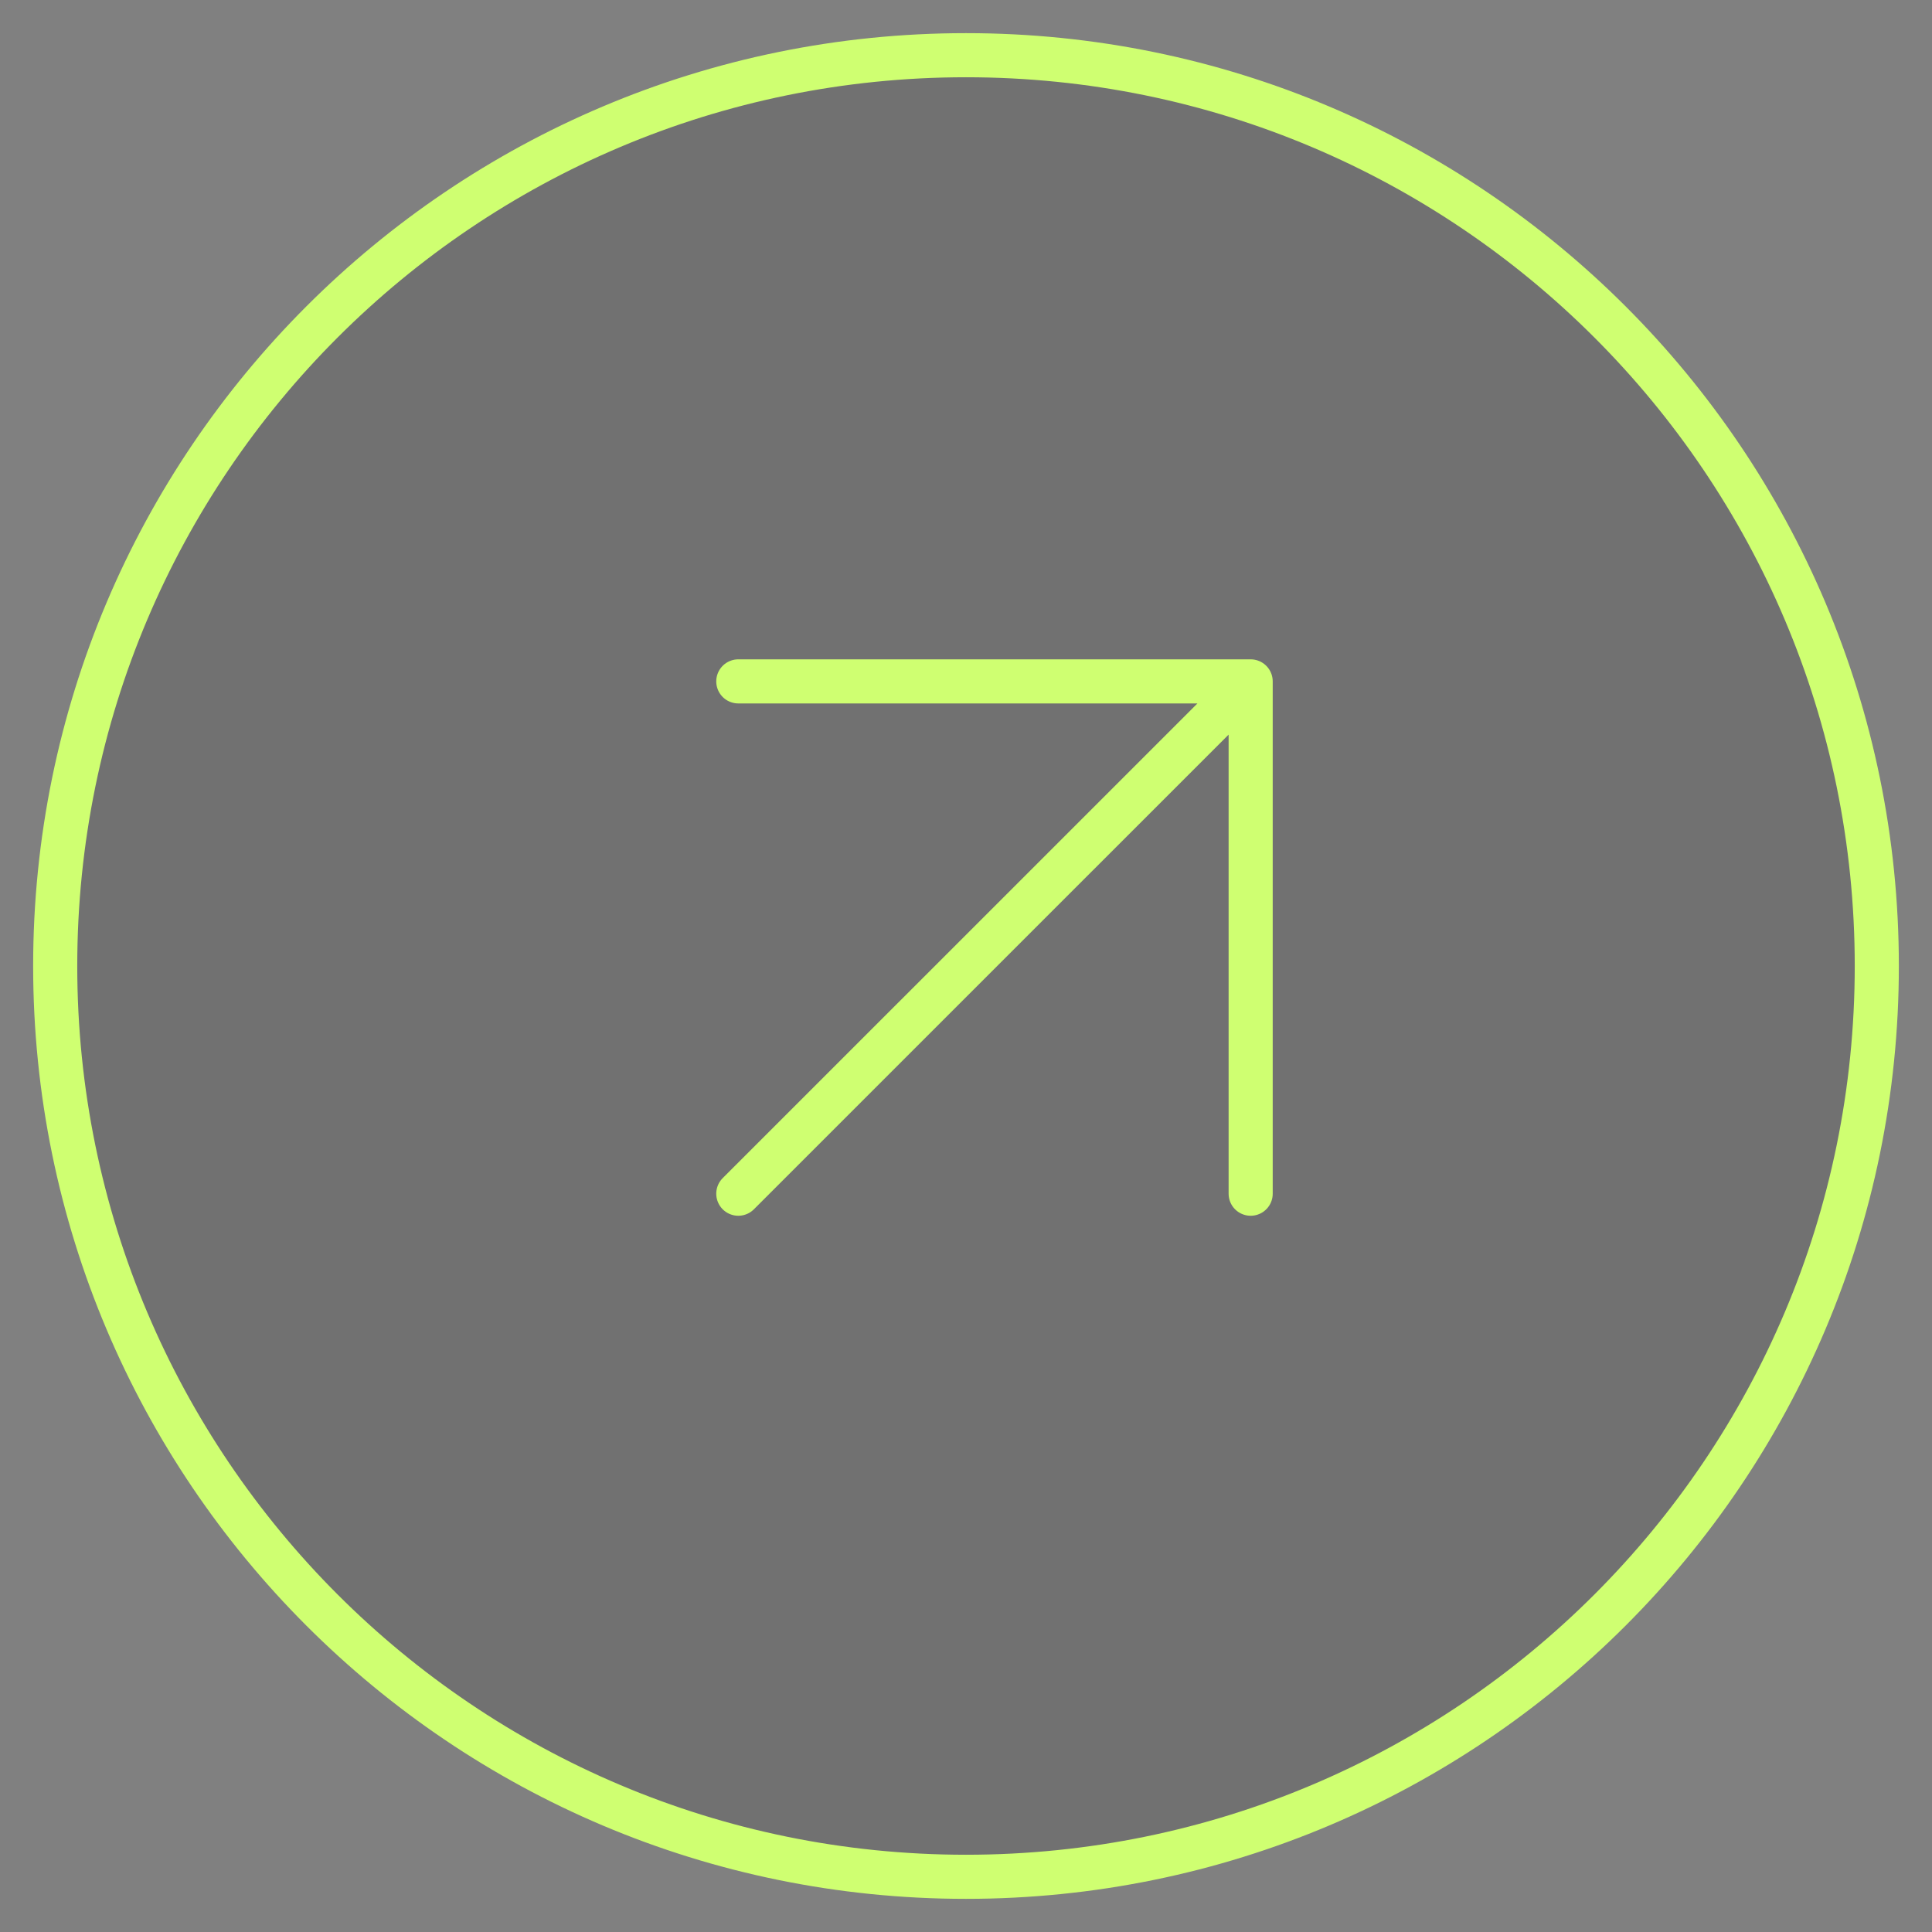
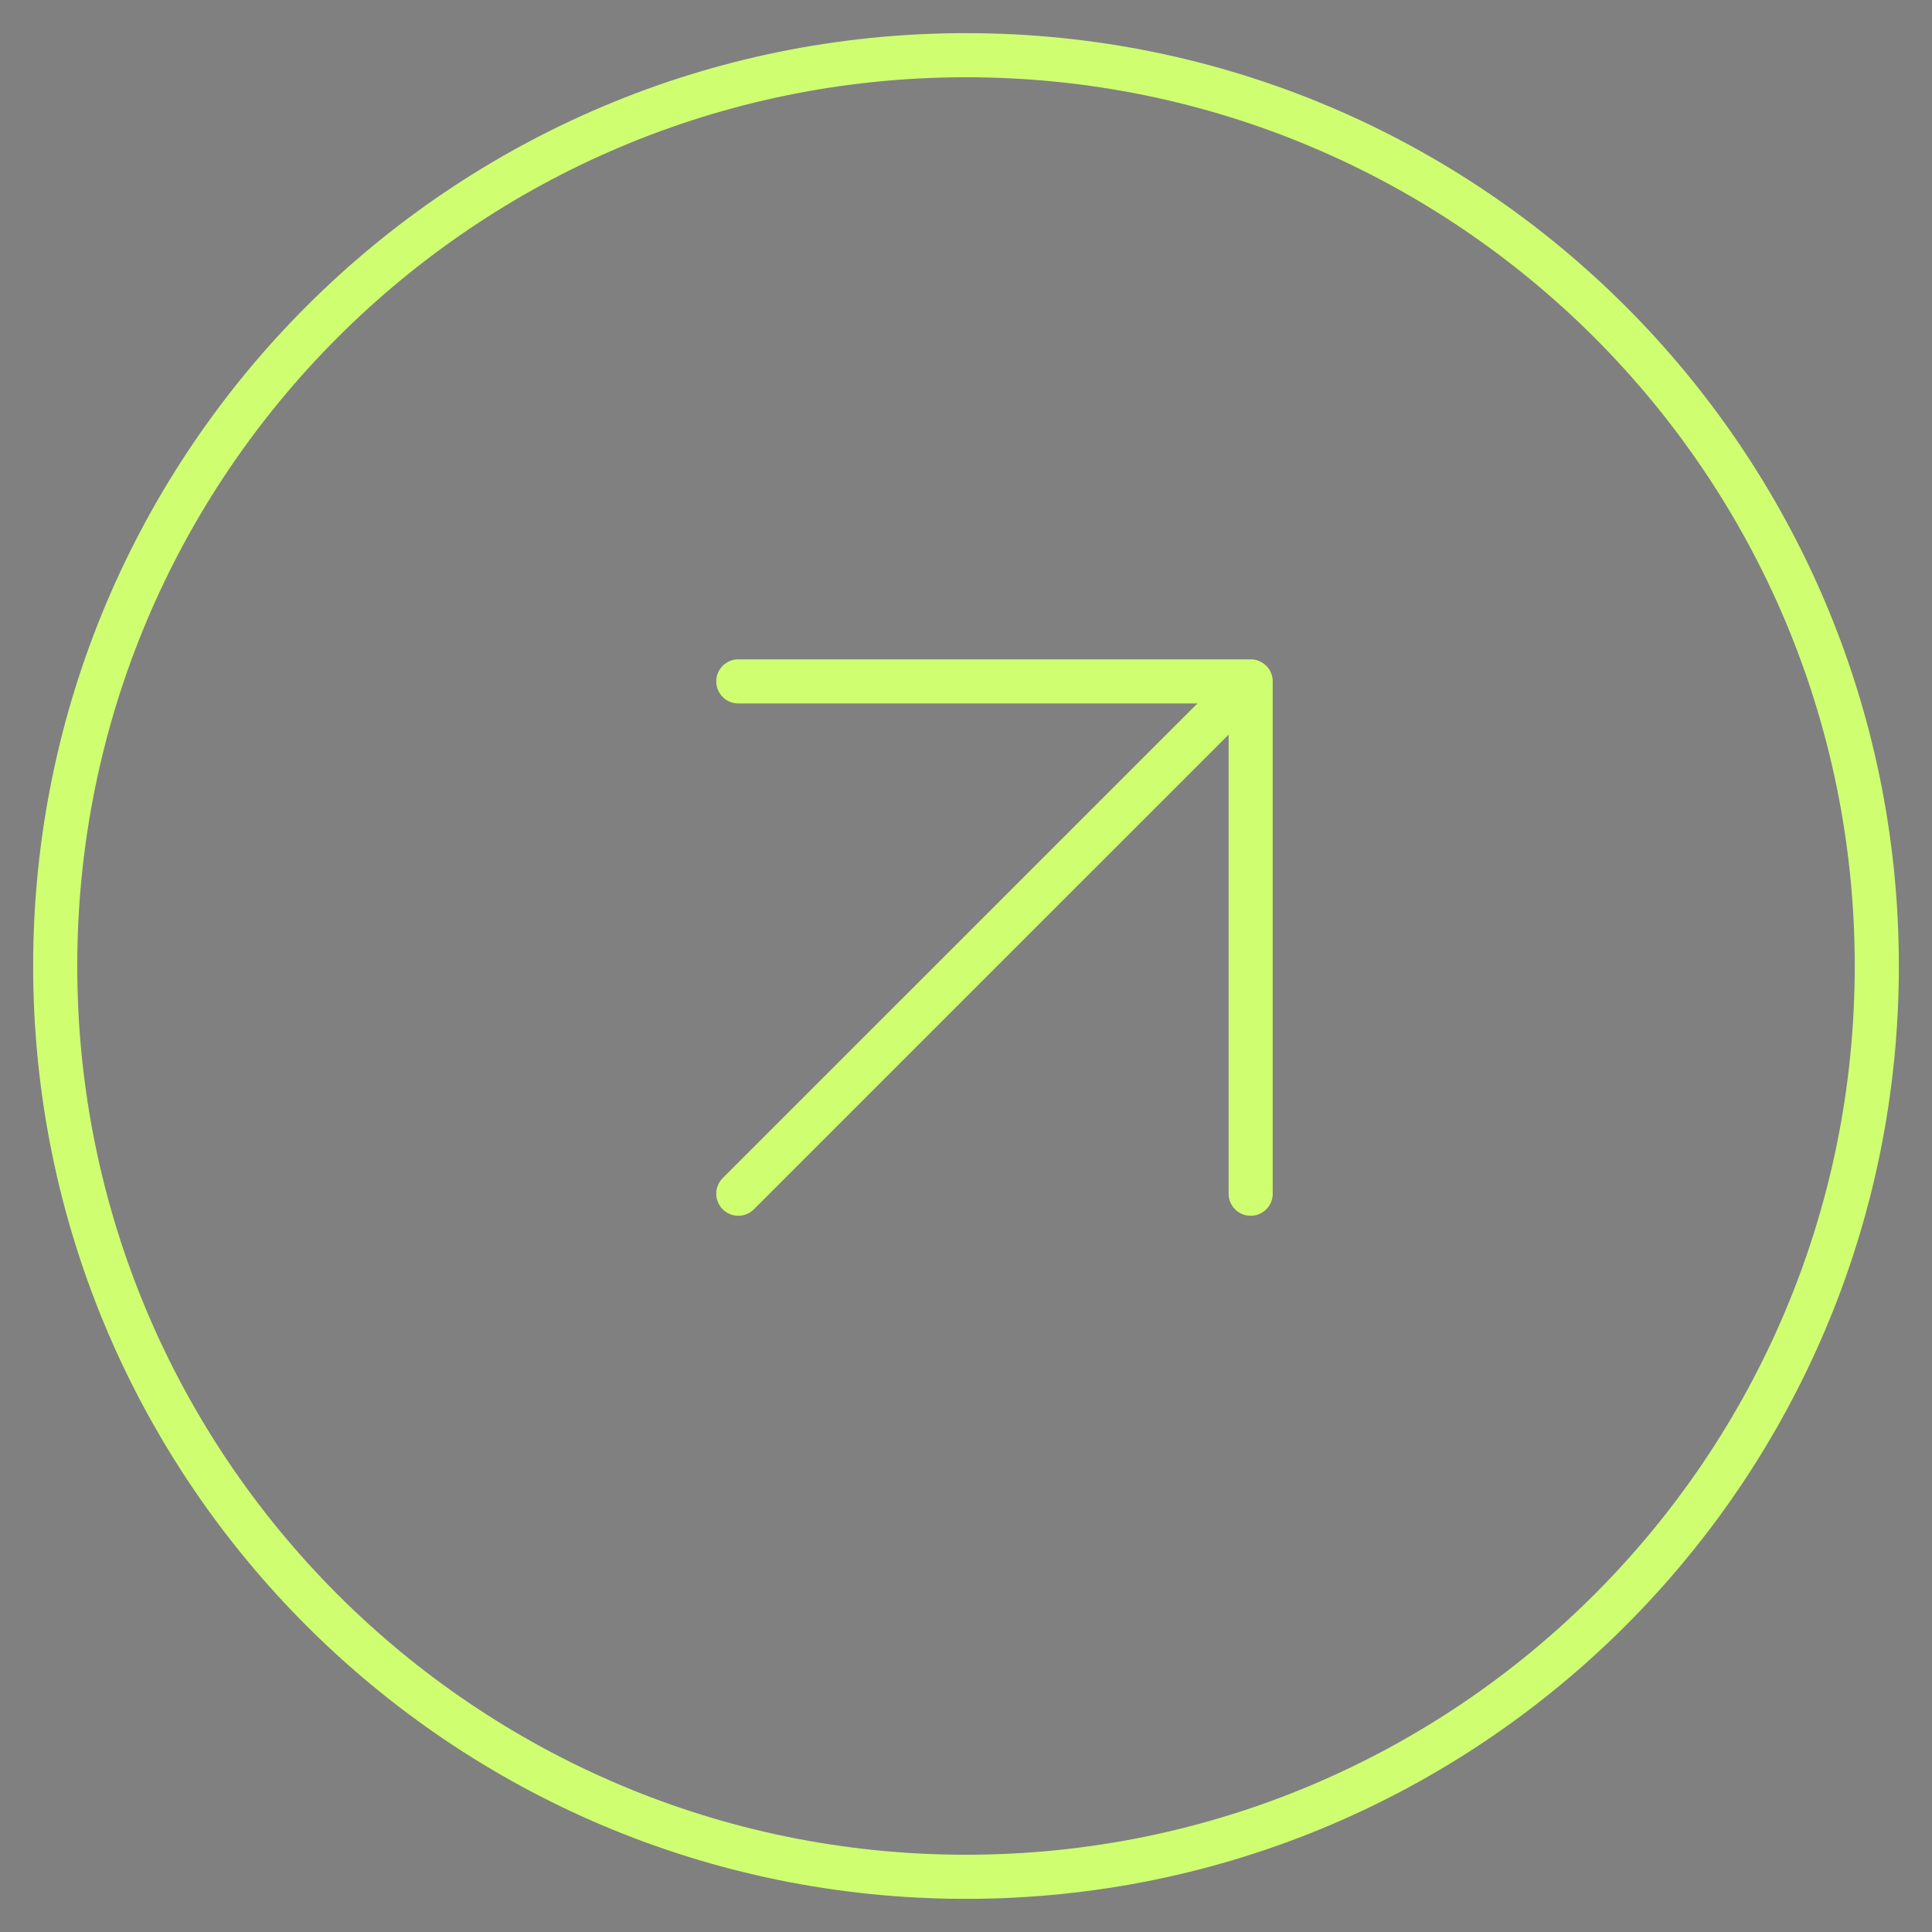
<svg xmlns="http://www.w3.org/2000/svg" width="35" height="35" viewBox="0 0 35 35" fill="none">
  <rect x="0" y="0" width="35" height="35" fill="#808080" stroke="none" />
-   <path d="M34 17.5C34 26.613 26.613 34 17.5 34C8.387 34 1 26.613 1 17.5C1 8.387 8.387 1 17.5 1C26.613 1 34 8.387 34 17.5Z" fill="black" fill-opacity="0.12" />
  <path d="M13.375 21.625L22.657 12.344M22.657 12.344H13.375M22.657 12.344V21.625M34 17.5C34 26.613 26.613 34 17.5 34C8.387 34 1 26.613 1 17.5C1 8.387 8.387 1 17.5 1C26.613 1 34 8.387 34 17.5Z" stroke="#CFFF71" stroke-width="0.799" stroke-linecap="round" stroke-linejoin="round" />
</svg>